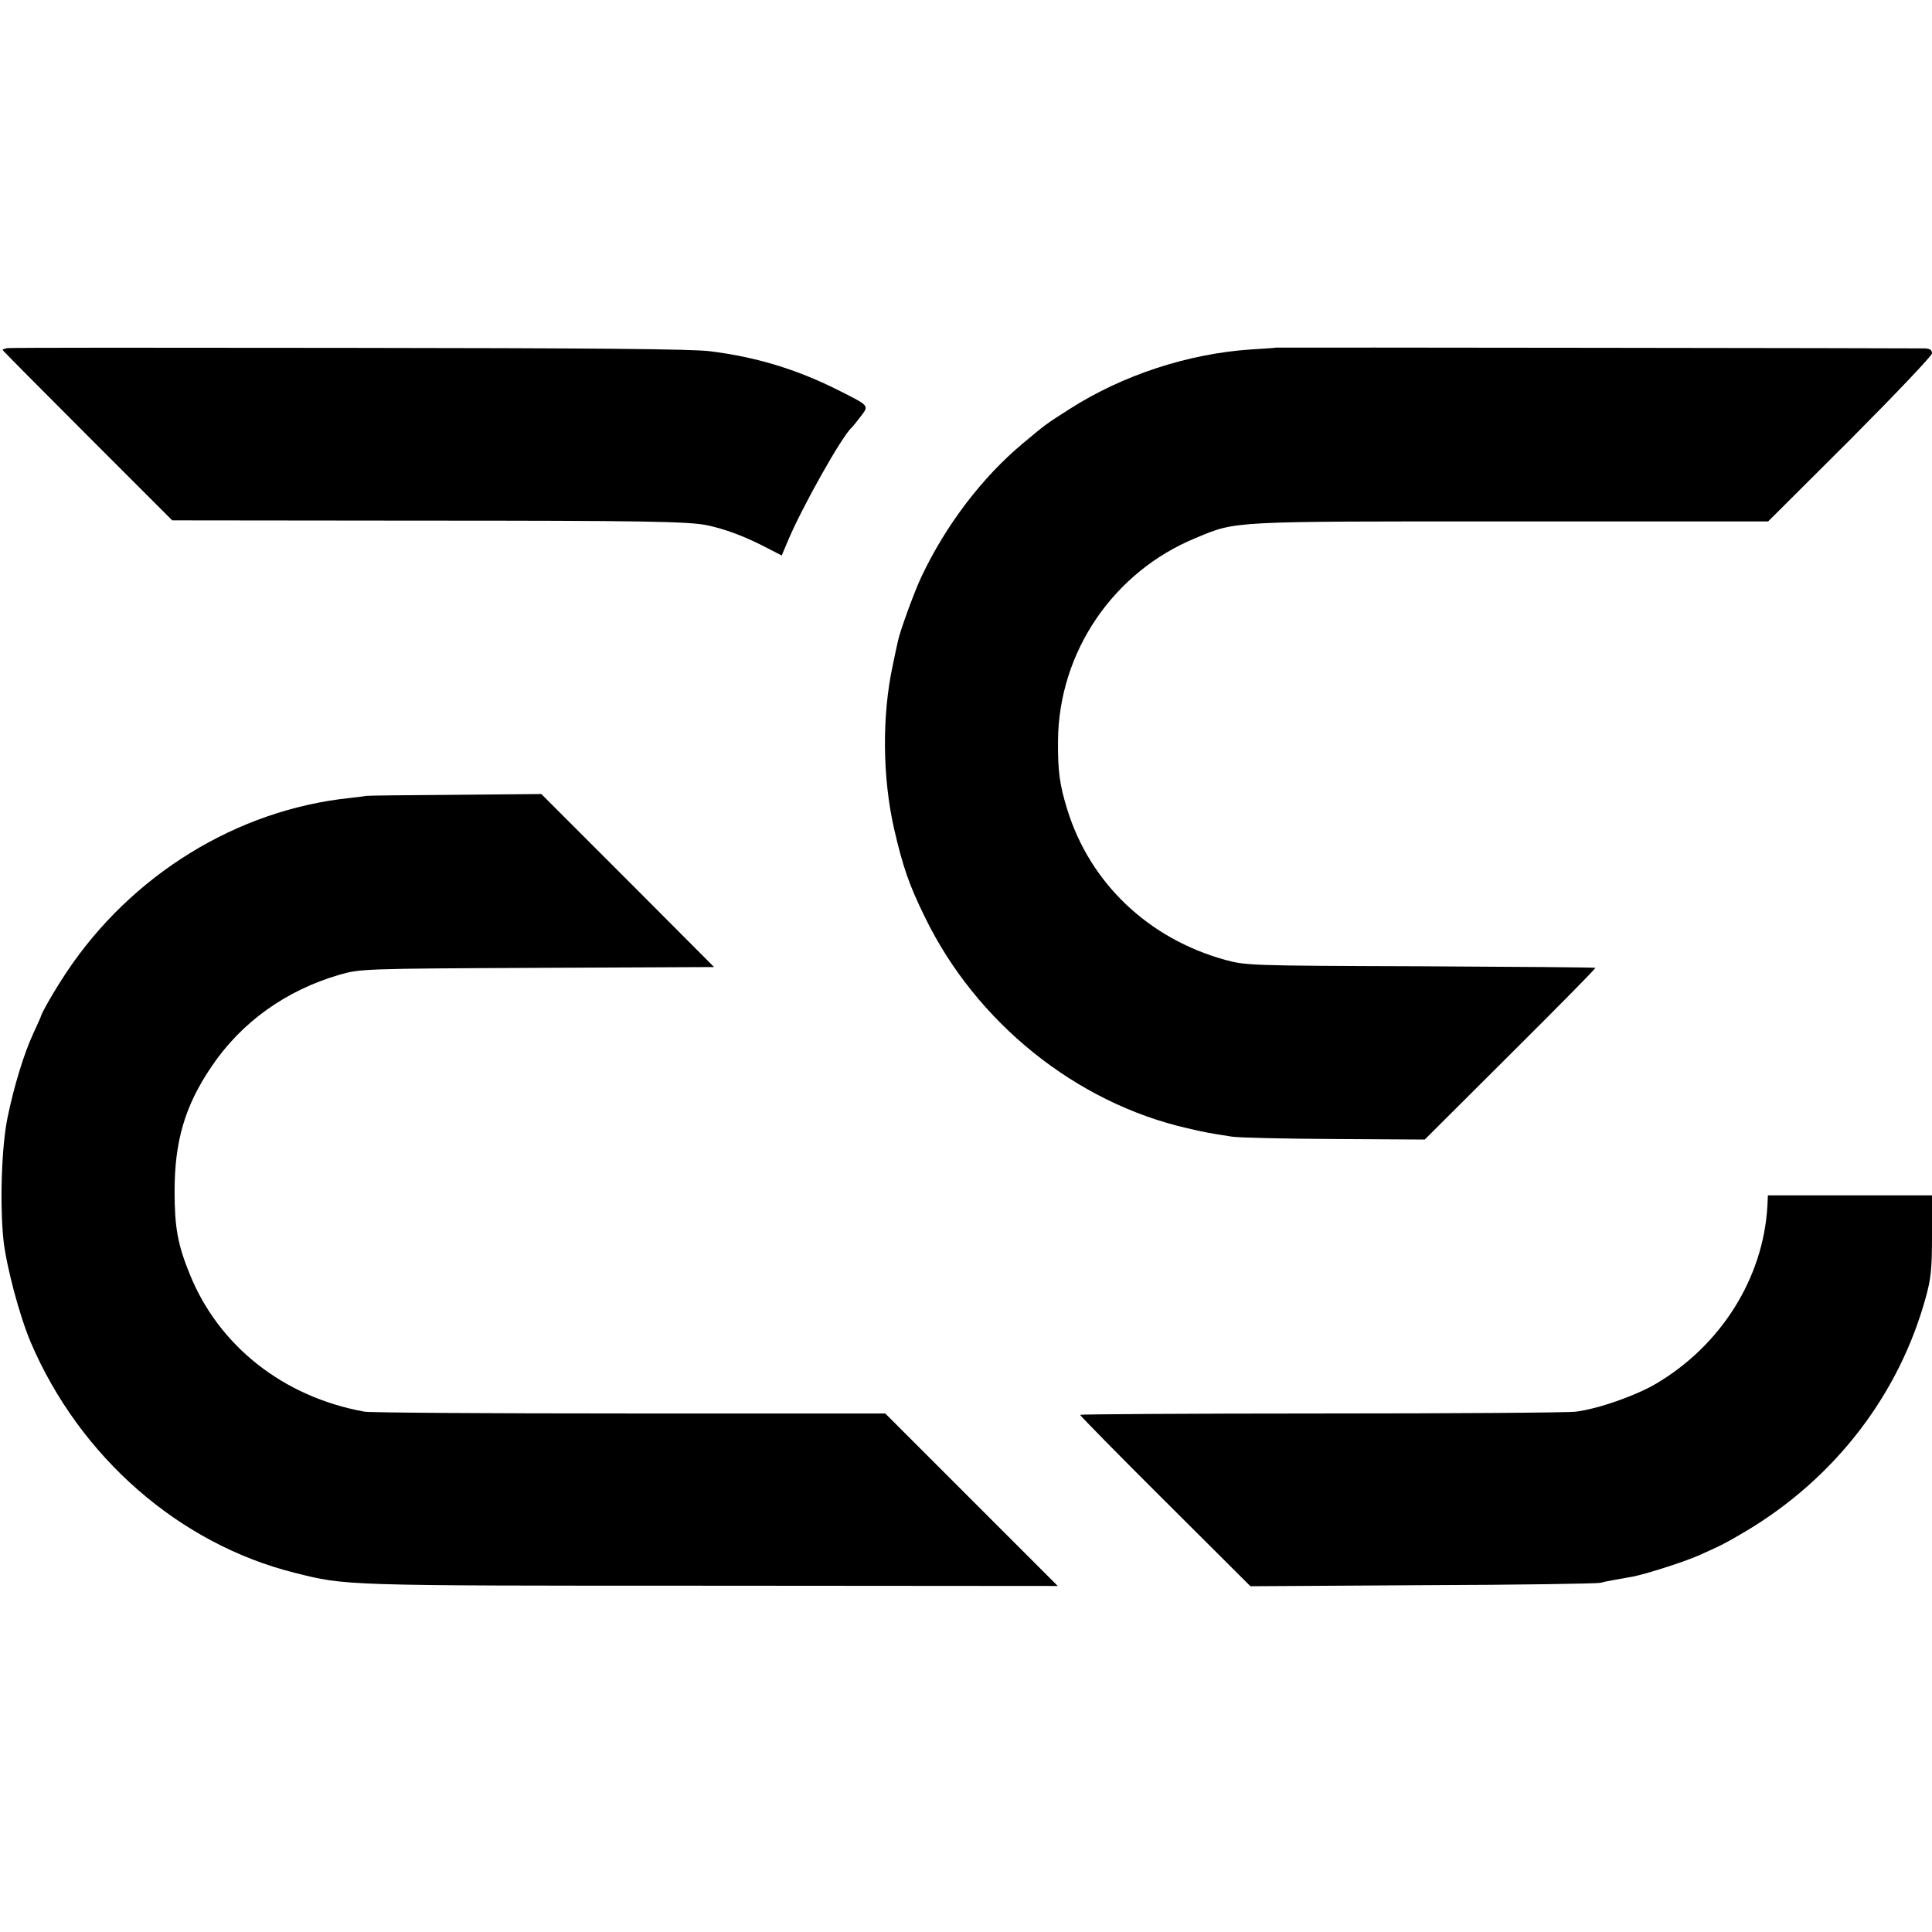
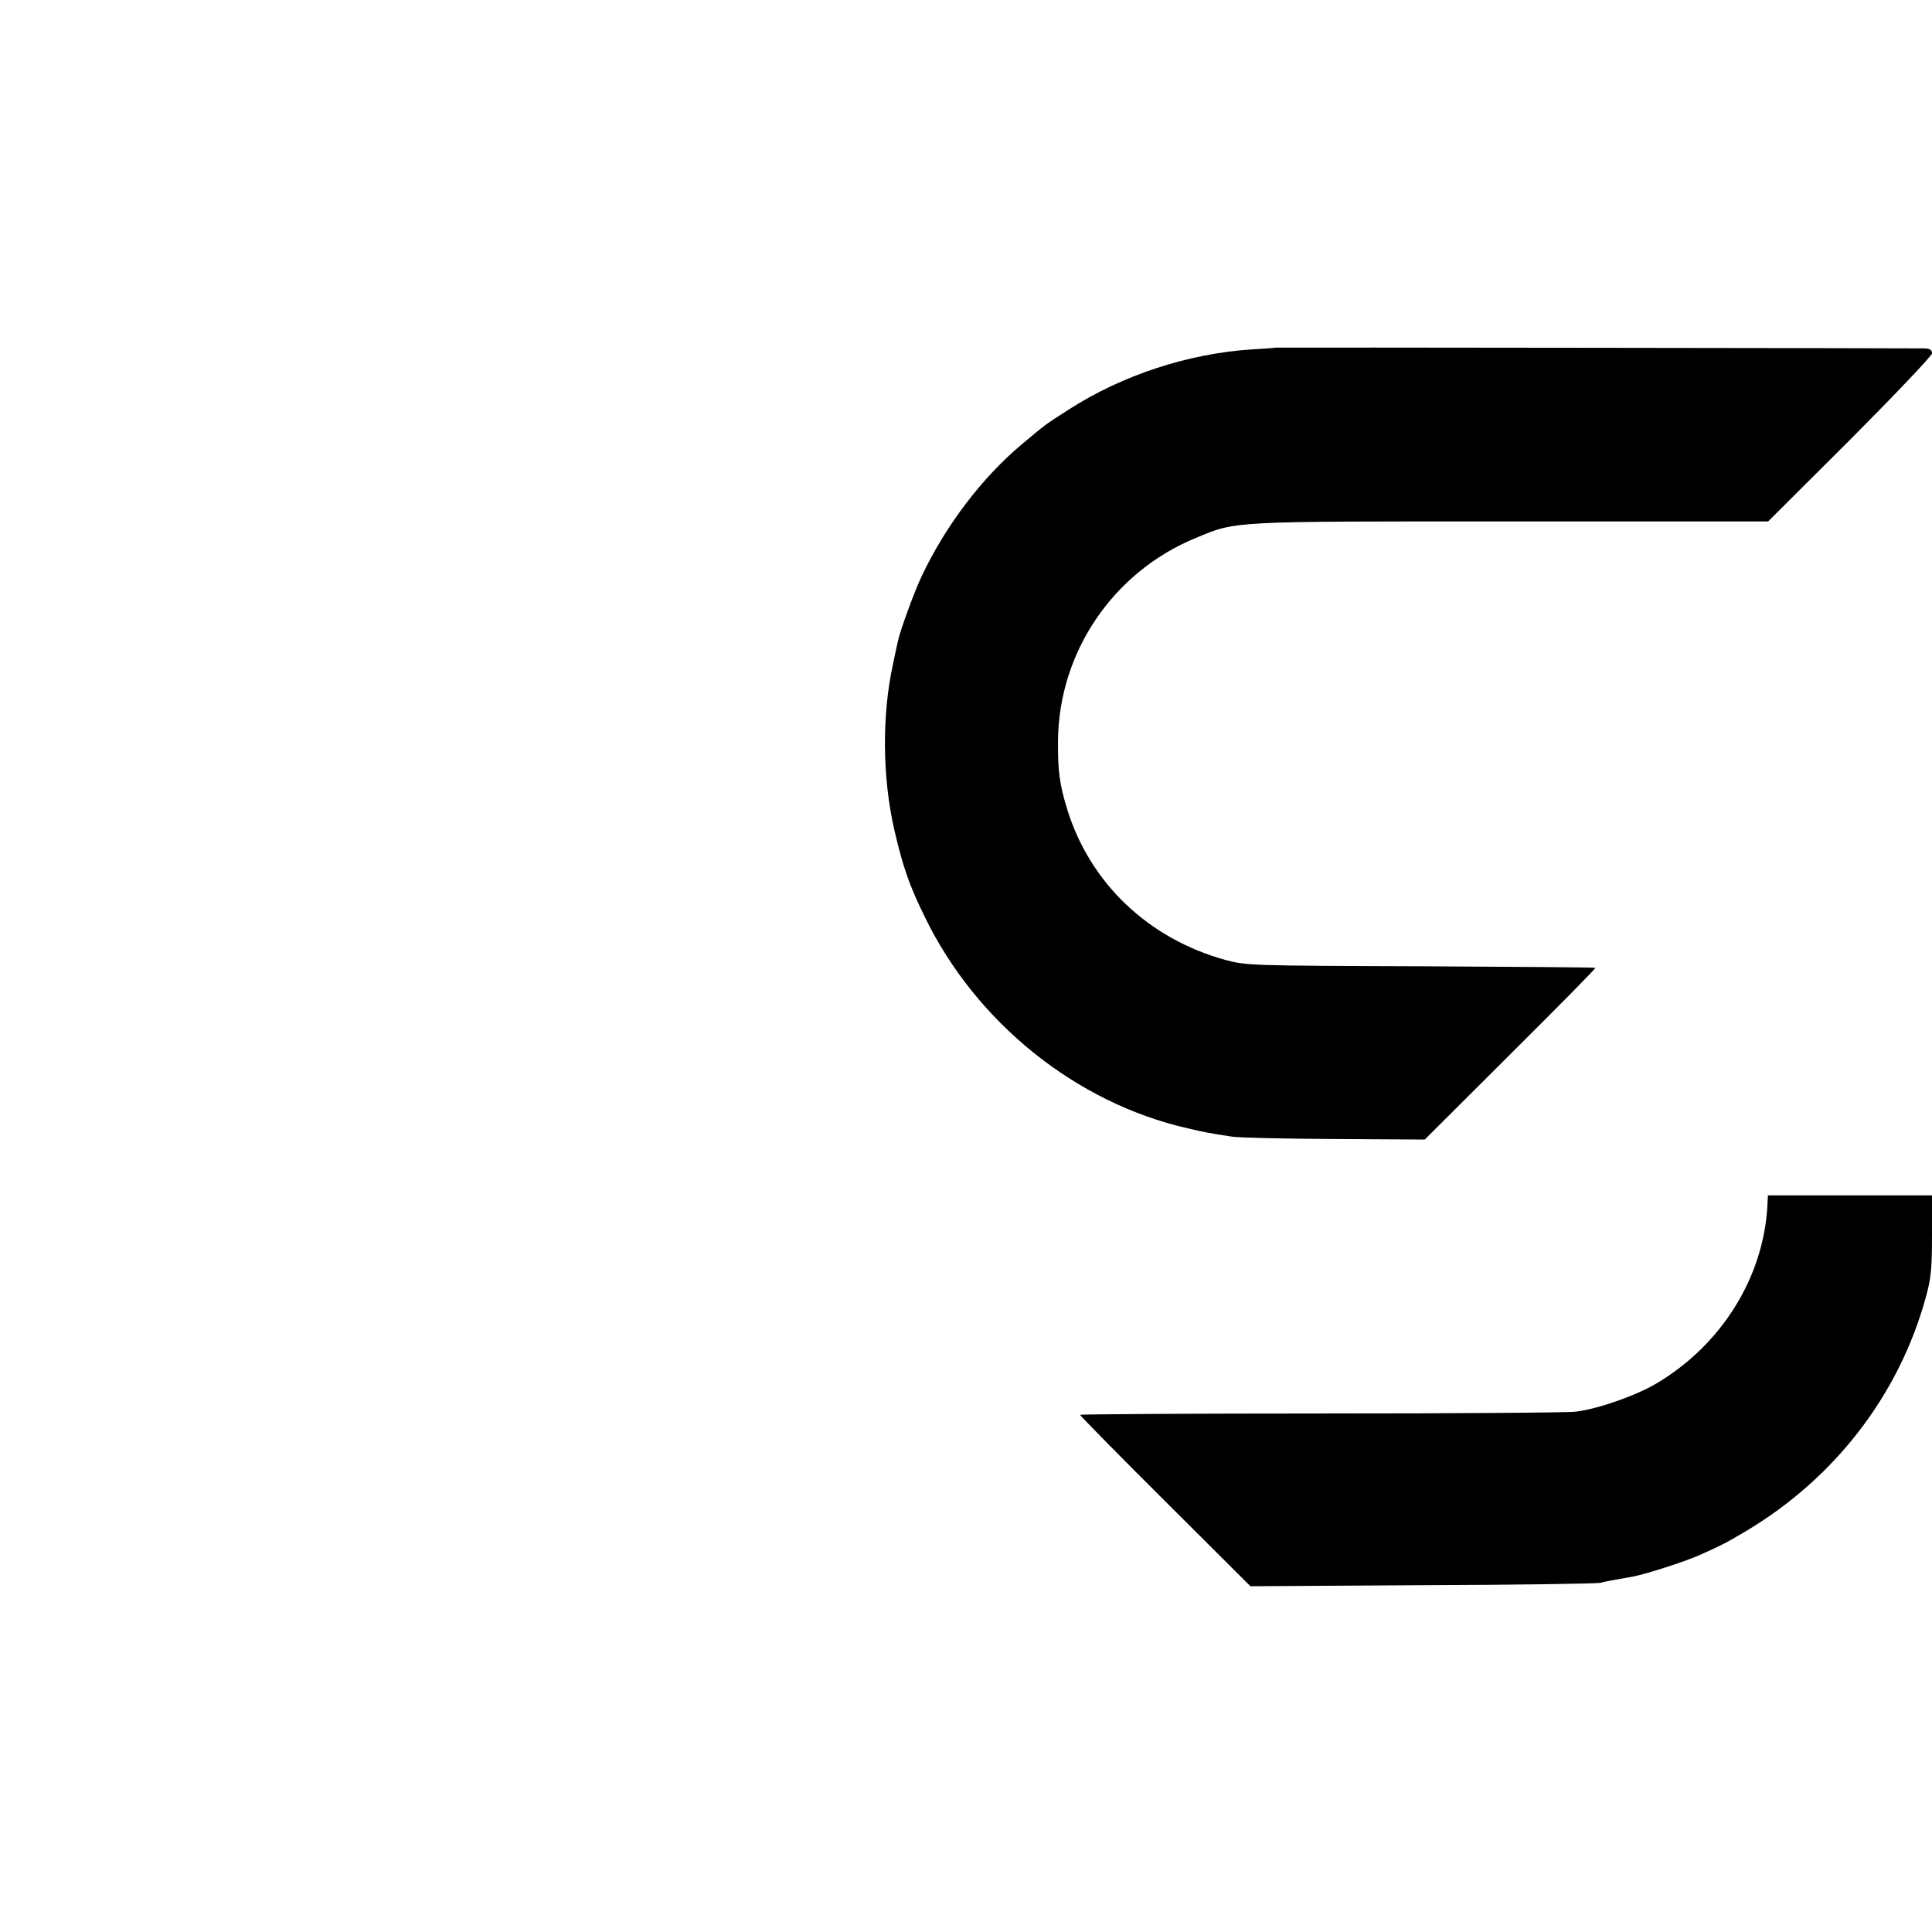
<svg xmlns="http://www.w3.org/2000/svg" version="1.0" width="737pt" height="737pt" viewBox="0 0 737 737" preserveAspectRatio="xMidYMid meet">
  <g transform="translate(0,737) scale(0.1,-0.1)" fill="#000000" stroke="none">
-     <path d="M27 6042 c-9 -2 -17 -5 -17 -7 0 -2 146 -149 324 -327 l323 -323 939 -1 c856 0 1032 -3 1103 -18 65 -14 133 -39 205 -75 l78 -40 22 52 c52 126 209 406 246 437 3 3 18 21 33 41 33 43 35 40 -88 102 -158 79 -311 125 -485 147 -69 9 -453 12 -1381 13 -707 1 -1293 1 -1302 -1z" />
    <path d="M4867 6044 c-1 -1 -43 -4 -94 -7 -241 -16 -491 -98 -694 -228 -94 -60 -89 -57 -179 -132 -153 -128 -292 -310 -385 -507 -27 -57 -81 -205 -89 -243 -3 -12 -12 -54 -20 -93 -42 -193 -40 -430 5 -627 33 -143 57 -213 117 -335 195 -402 576 -709 1002 -806 64 -15 79 -18 170 -32 25 -4 200 -8 390 -9 l345 -2 327 326 c180 179 326 327 324 329 -2 2 -303 4 -668 6 -648 2 -665 3 -743 24 -294 81 -517 293 -604 575 -29 94 -36 146 -35 262 3 338 211 644 526 773 156 65 124 63 1203 63 l980 0 313 312 c172 173 312 320 312 329 0 13 -8 18 -27 19 -49 1 -2475 4 -2476 3z" />
-     <path d="M1397 4334 c-1 -1 -29 -4 -62 -8 -431 -45 -834 -293 -1082 -666 -42 -63 -94 -152 -98 -170 -1 -3 -13 -30 -27 -60 -36 -77 -74 -201 -99 -322 -23 -111 -30 -327 -16 -467 11 -101 61 -289 104 -391 187 -438 567 -770 1008 -880 196 -49 176 -49 1585 -49 l1325 -1 -329 329 -329 329 -976 0 c-537 0 -992 3 -1011 7 -309 56 -555 250 -666 524 -46 113 -58 179 -58 316 0 191 39 326 140 475 114 170 284 292 490 352 78 22 87 23 754 26 l674 3 -329 330 -330 330 -333 -3 c-183 -1 -334 -3 -335 -4z" />
    <path d="M6742 2768 c-16 -274 -177 -530 -424 -676 -78 -46 -220 -96 -306 -107 -28 -4 -466 -7 -972 -7 -506 0 -920 -3 -920 -5 0 -3 146 -152 325 -330 l325 -324 657 4 c362 1 667 6 678 9 18 5 55 12 125 24 47 9 192 55 249 80 92 41 103 47 181 93 339 202 584 520 686 891 20 72 24 108 24 237 l0 153 -313 0 -313 0 -2 -42z" />
  </g>
</svg>